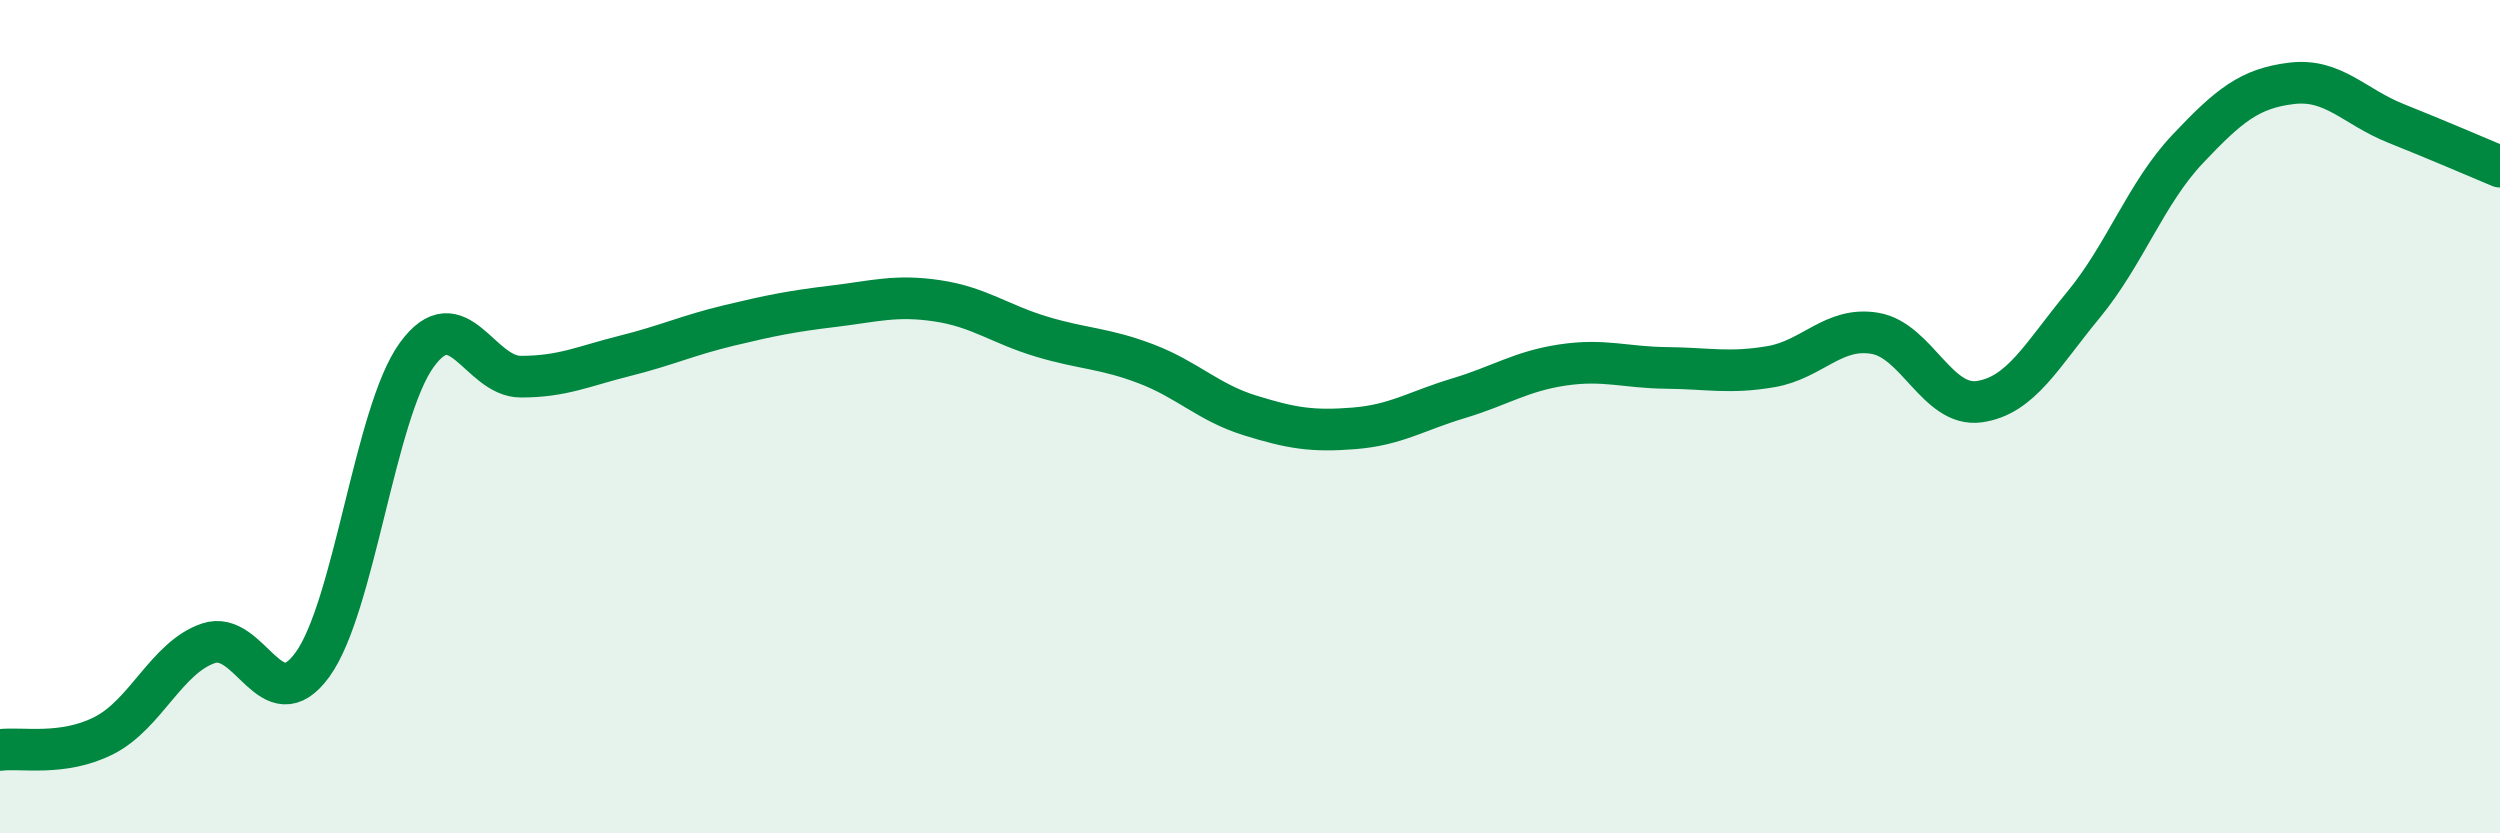
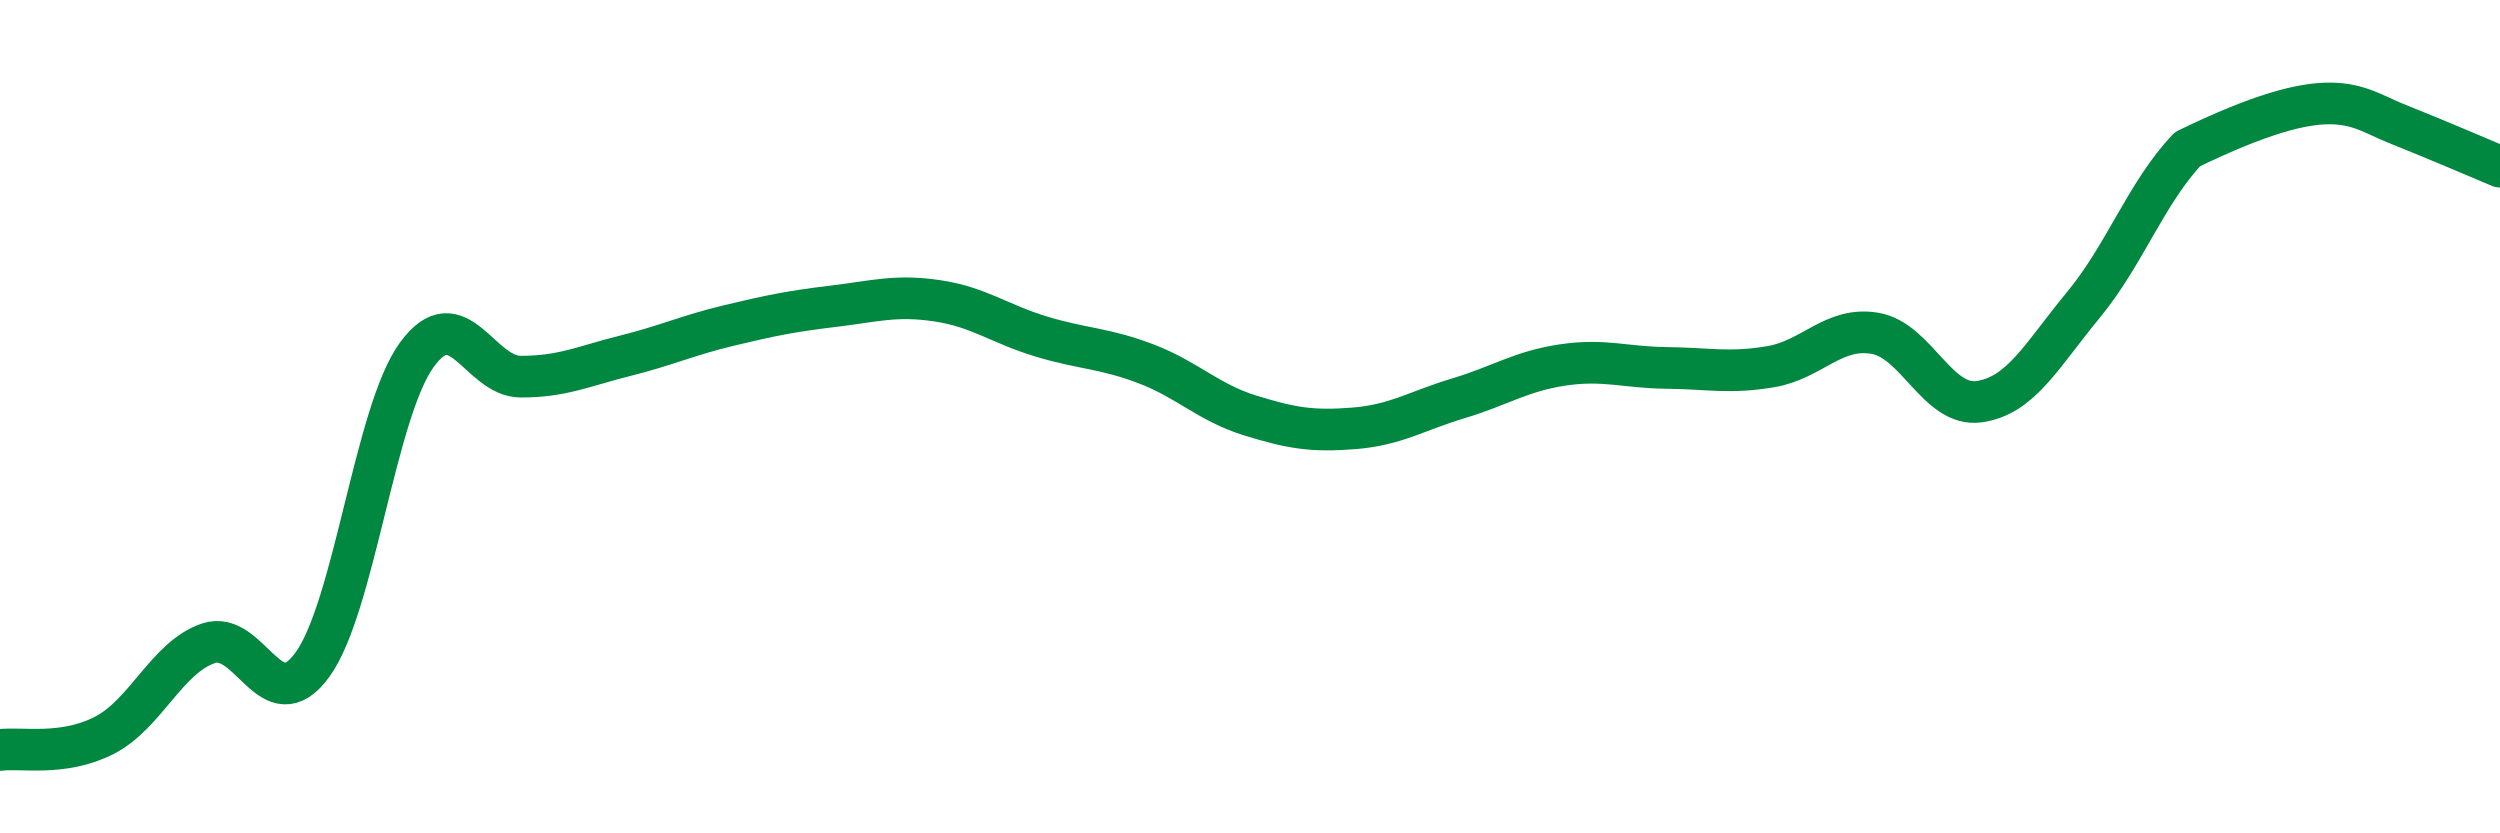
<svg xmlns="http://www.w3.org/2000/svg" width="60" height="20" viewBox="0 0 60 20">
-   <path d="M 0,18 C 0.5,17.93 1.5,18.16 2.5,17.65 C 3.5,17.14 4,15.78 5,15.44 C 6,15.1 6.5,17.33 7.5,15.95 C 8.5,14.57 9,9.9 10,8.52 C 11,7.14 11.5,9.04 12.5,9.04 C 13.5,9.04 14,8.79 15,8.54 C 16,8.29 16.5,8.05 17.5,7.81 C 18.5,7.57 19,7.47 20,7.35 C 21,7.23 21.5,7.07 22.5,7.22 C 23.5,7.37 24,7.78 25,8.08 C 26,8.38 26.5,8.35 27.5,8.73 C 28.5,9.11 29,9.66 30,9.97 C 31,10.28 31.5,10.36 32.5,10.28 C 33.5,10.2 34,9.86 35,9.56 C 36,9.26 36.5,8.91 37.5,8.76 C 38.5,8.61 39,8.82 40,8.83 C 41,8.84 41.5,8.97 42.5,8.8 C 43.5,8.63 44,7.83 45,8 C 46,8.17 46.5,9.78 47.5,9.64 C 48.5,9.5 49,8.53 50,7.32 C 51,6.11 51.5,4.64 52.5,3.58 C 53.5,2.52 54,2.12 55,2 C 56,1.88 56.5,2.56 57.5,2.96 C 58.5,3.36 59.5,3.79 60,4L60 20L0 20Z" fill="#008740" opacity="0.1" stroke-linecap="round" stroke-linejoin="round" />
-   <path d="M 0,18 C 0.5,17.93 1.5,18.16 2.5,17.65 C 3.5,17.14 4,15.78 5,15.44 C 6,15.1 6.5,17.33 7.5,15.95 C 8.5,14.57 9,9.9 10,8.52 C 11,7.14 11.5,9.04 12.5,9.04 C 13.5,9.04 14,8.79 15,8.54 C 16,8.29 16.5,8.05 17.5,7.81 C 18.5,7.57 19,7.47 20,7.35 C 21,7.23 21.5,7.07 22.5,7.22 C 23.5,7.37 24,7.78 25,8.08 C 26,8.38 26.5,8.35 27.5,8.73 C 28.5,9.11 29,9.66 30,9.97 C 31,10.28 31.5,10.36 32.5,10.28 C 33.5,10.2 34,9.86 35,9.56 C 36,9.26 36.5,8.91 37.5,8.76 C 38.5,8.61 39,8.82 40,8.83 C 41,8.84 41.5,8.97 42.5,8.8 C 43.5,8.63 44,7.83 45,8 C 46,8.17 46.5,9.78 47.5,9.64 C 48.5,9.5 49,8.53 50,7.32 C 51,6.11 51.5,4.64 52.5,3.58 C 53.5,2.52 54,2.12 55,2 C 56,1.88 56.5,2.56 57.5,2.96 C 58.5,3.36 59.5,3.79 60,4" stroke="#008740" stroke-width="1" fill="none" stroke-linecap="round" stroke-linejoin="round" />
+   <path d="M 0,18 C 0.5,17.93 1.5,18.16 2.5,17.65 C 3.5,17.14 4,15.78 5,15.44 C 6,15.1 6.5,17.33 7.5,15.95 C 8.5,14.57 9,9.9 10,8.52 C 11,7.14 11.5,9.04 12.5,9.04 C 13.5,9.04 14,8.79 15,8.54 C 16,8.29 16.5,8.05 17.5,7.81 C 18.5,7.57 19,7.47 20,7.35 C 21,7.23 21.5,7.07 22.5,7.22 C 23.5,7.37 24,7.78 25,8.08 C 26,8.38 26.5,8.35 27.5,8.73 C 28.5,9.11 29,9.66 30,9.97 C 31,10.28 31.5,10.36 32.5,10.28 C 33.5,10.2 34,9.86 35,9.56 C 36,9.26 36.5,8.91 37.5,8.76 C 38.5,8.61 39,8.82 40,8.83 C 41,8.84 41.5,8.97 42.5,8.8 C 43.5,8.63 44,7.83 45,8 C 46,8.17 46.5,9.78 47.5,9.64 C 48.5,9.5 49,8.53 50,7.32 C 51,6.11 51.5,4.64 52.5,3.58 C 56,1.88 56.5,2.56 57.5,2.96 C 58.5,3.36 59.5,3.79 60,4" stroke="#008740" stroke-width="1" fill="none" stroke-linecap="round" stroke-linejoin="round" />
</svg>